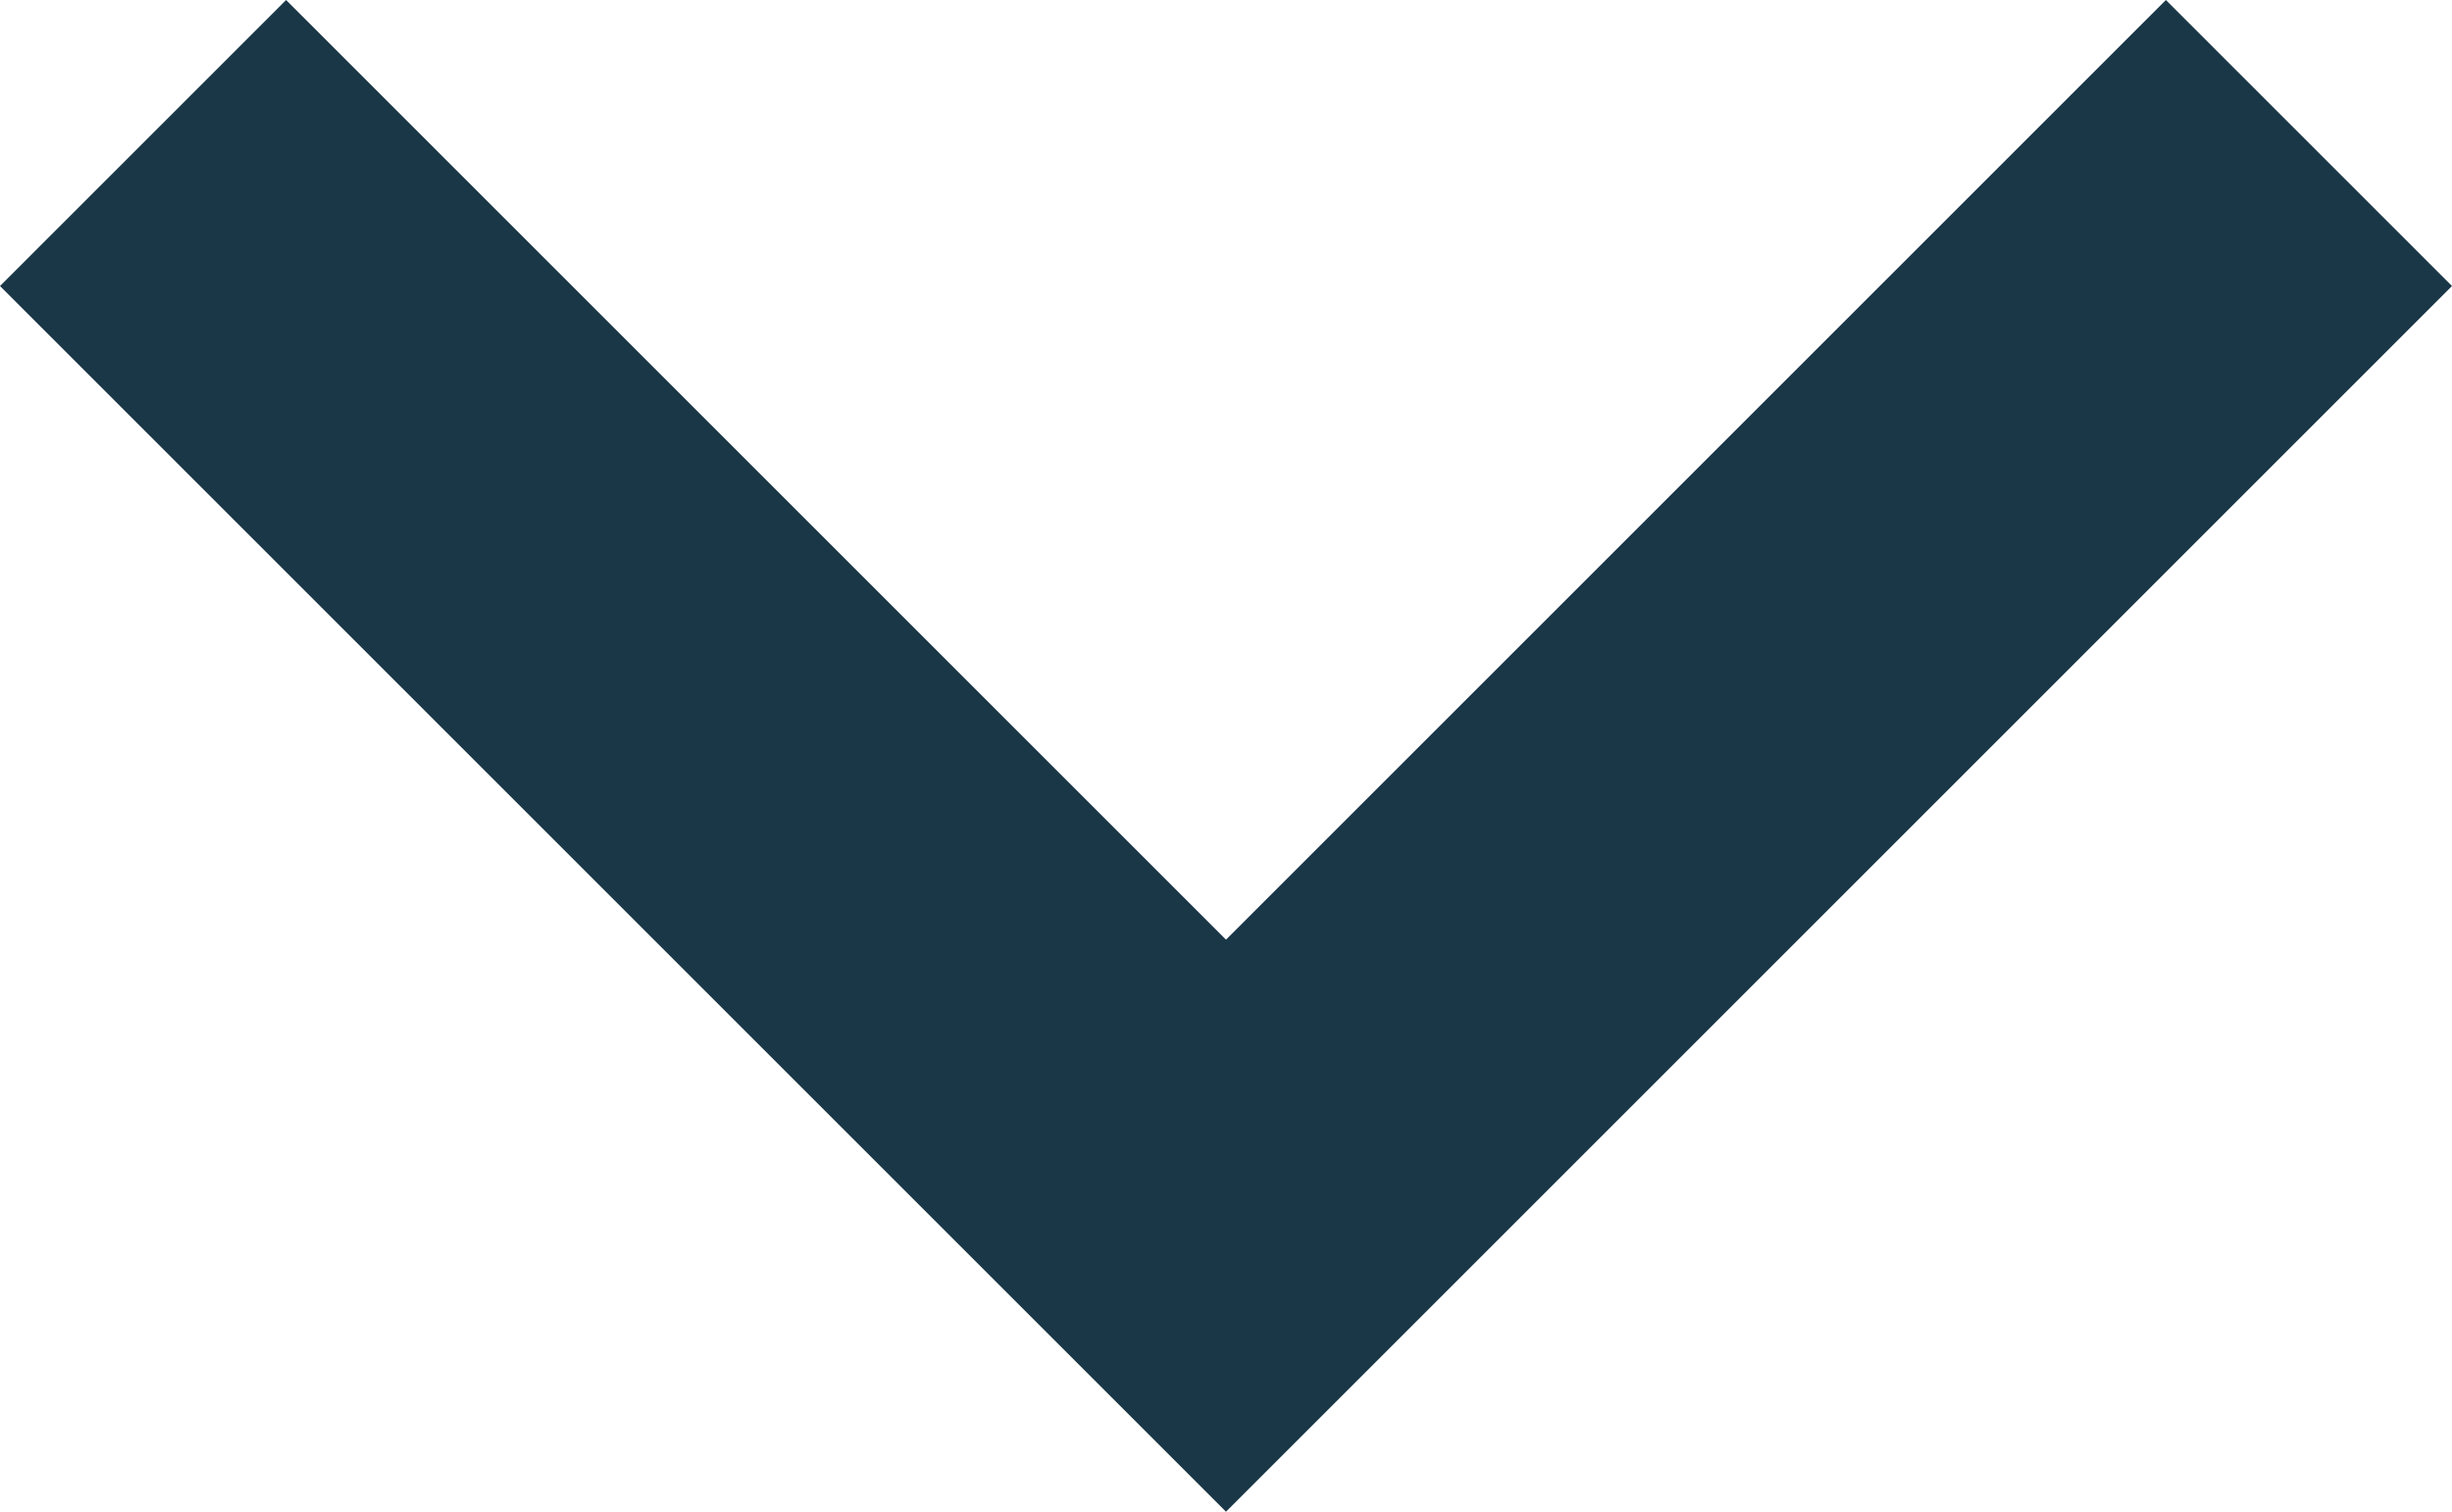
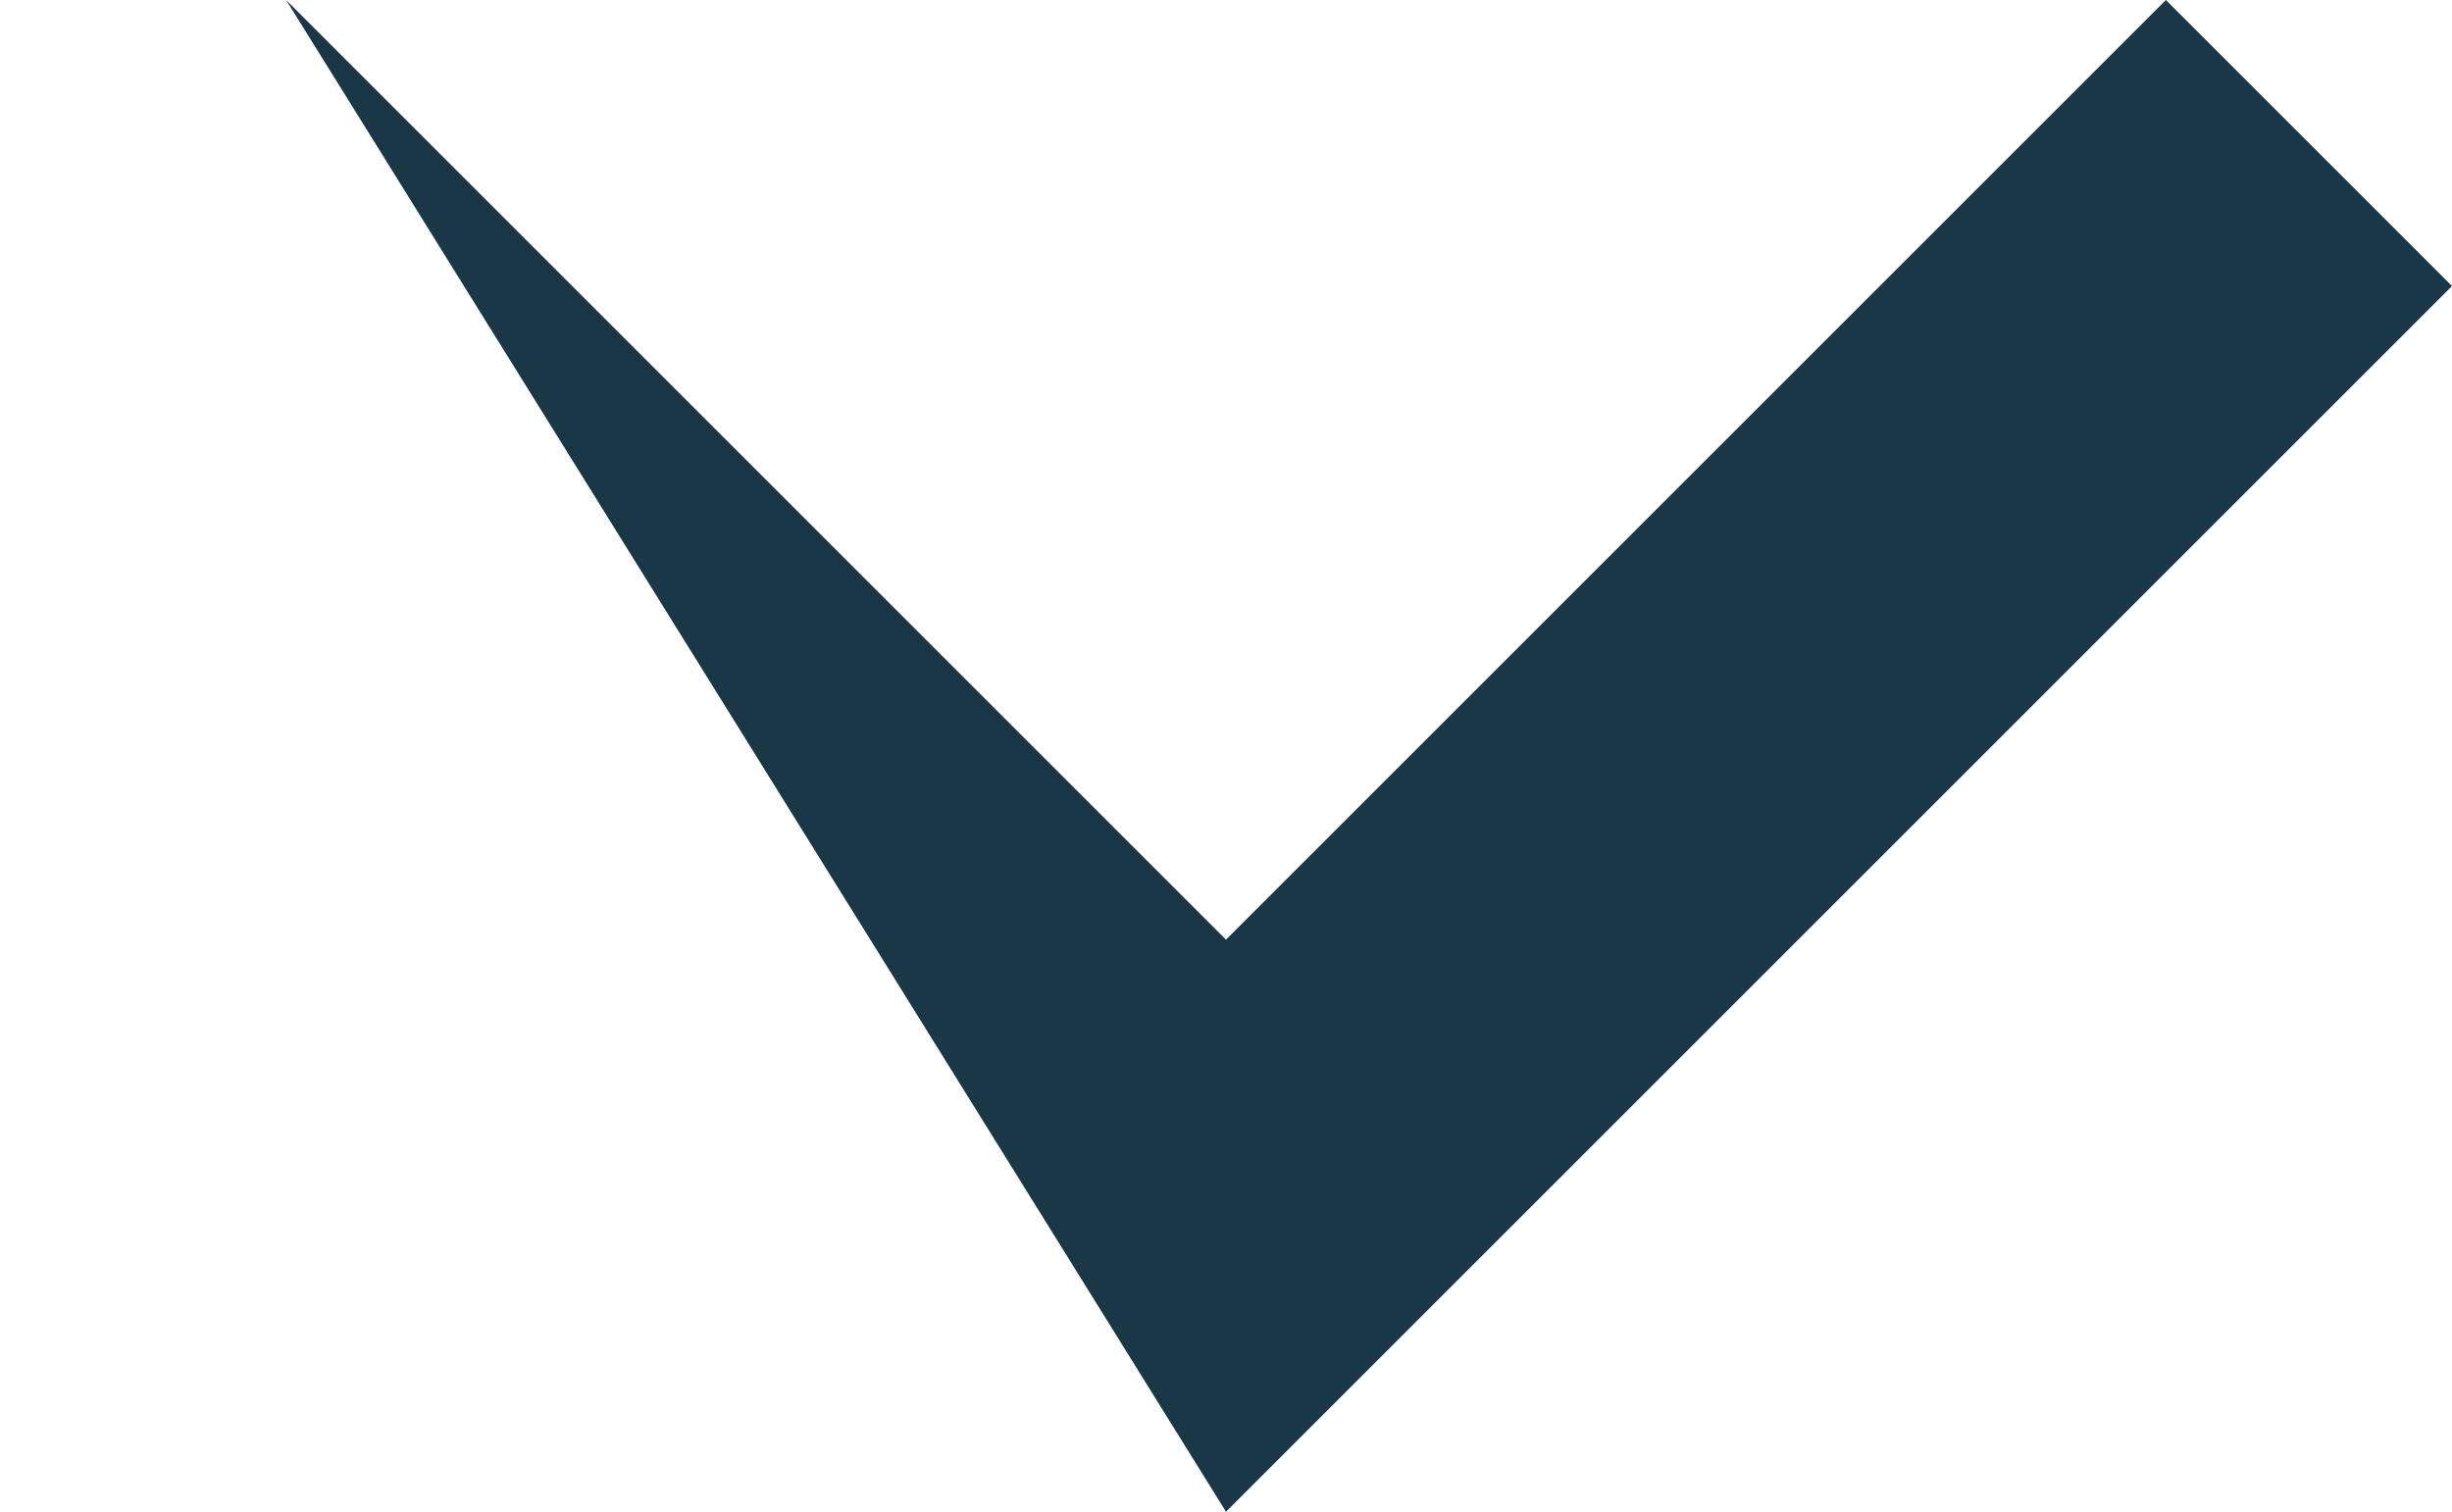
<svg xmlns="http://www.w3.org/2000/svg" preserveAspectRatio="xMidYMid meet" width="100%" height="100%" overflow="visible" style="display: block;" viewBox="0 0 16 9.867" fill="none">
-   <path id="icon" d="M8 9.867L0 1.867L1.867 0L8 6.133L14.133 0L16 1.867L8 9.867Z" fill="#1A3747" />
+   <path id="icon" d="M8 9.867L1.867 0L8 6.133L14.133 0L16 1.867L8 9.867Z" fill="#1A3747" />
</svg>